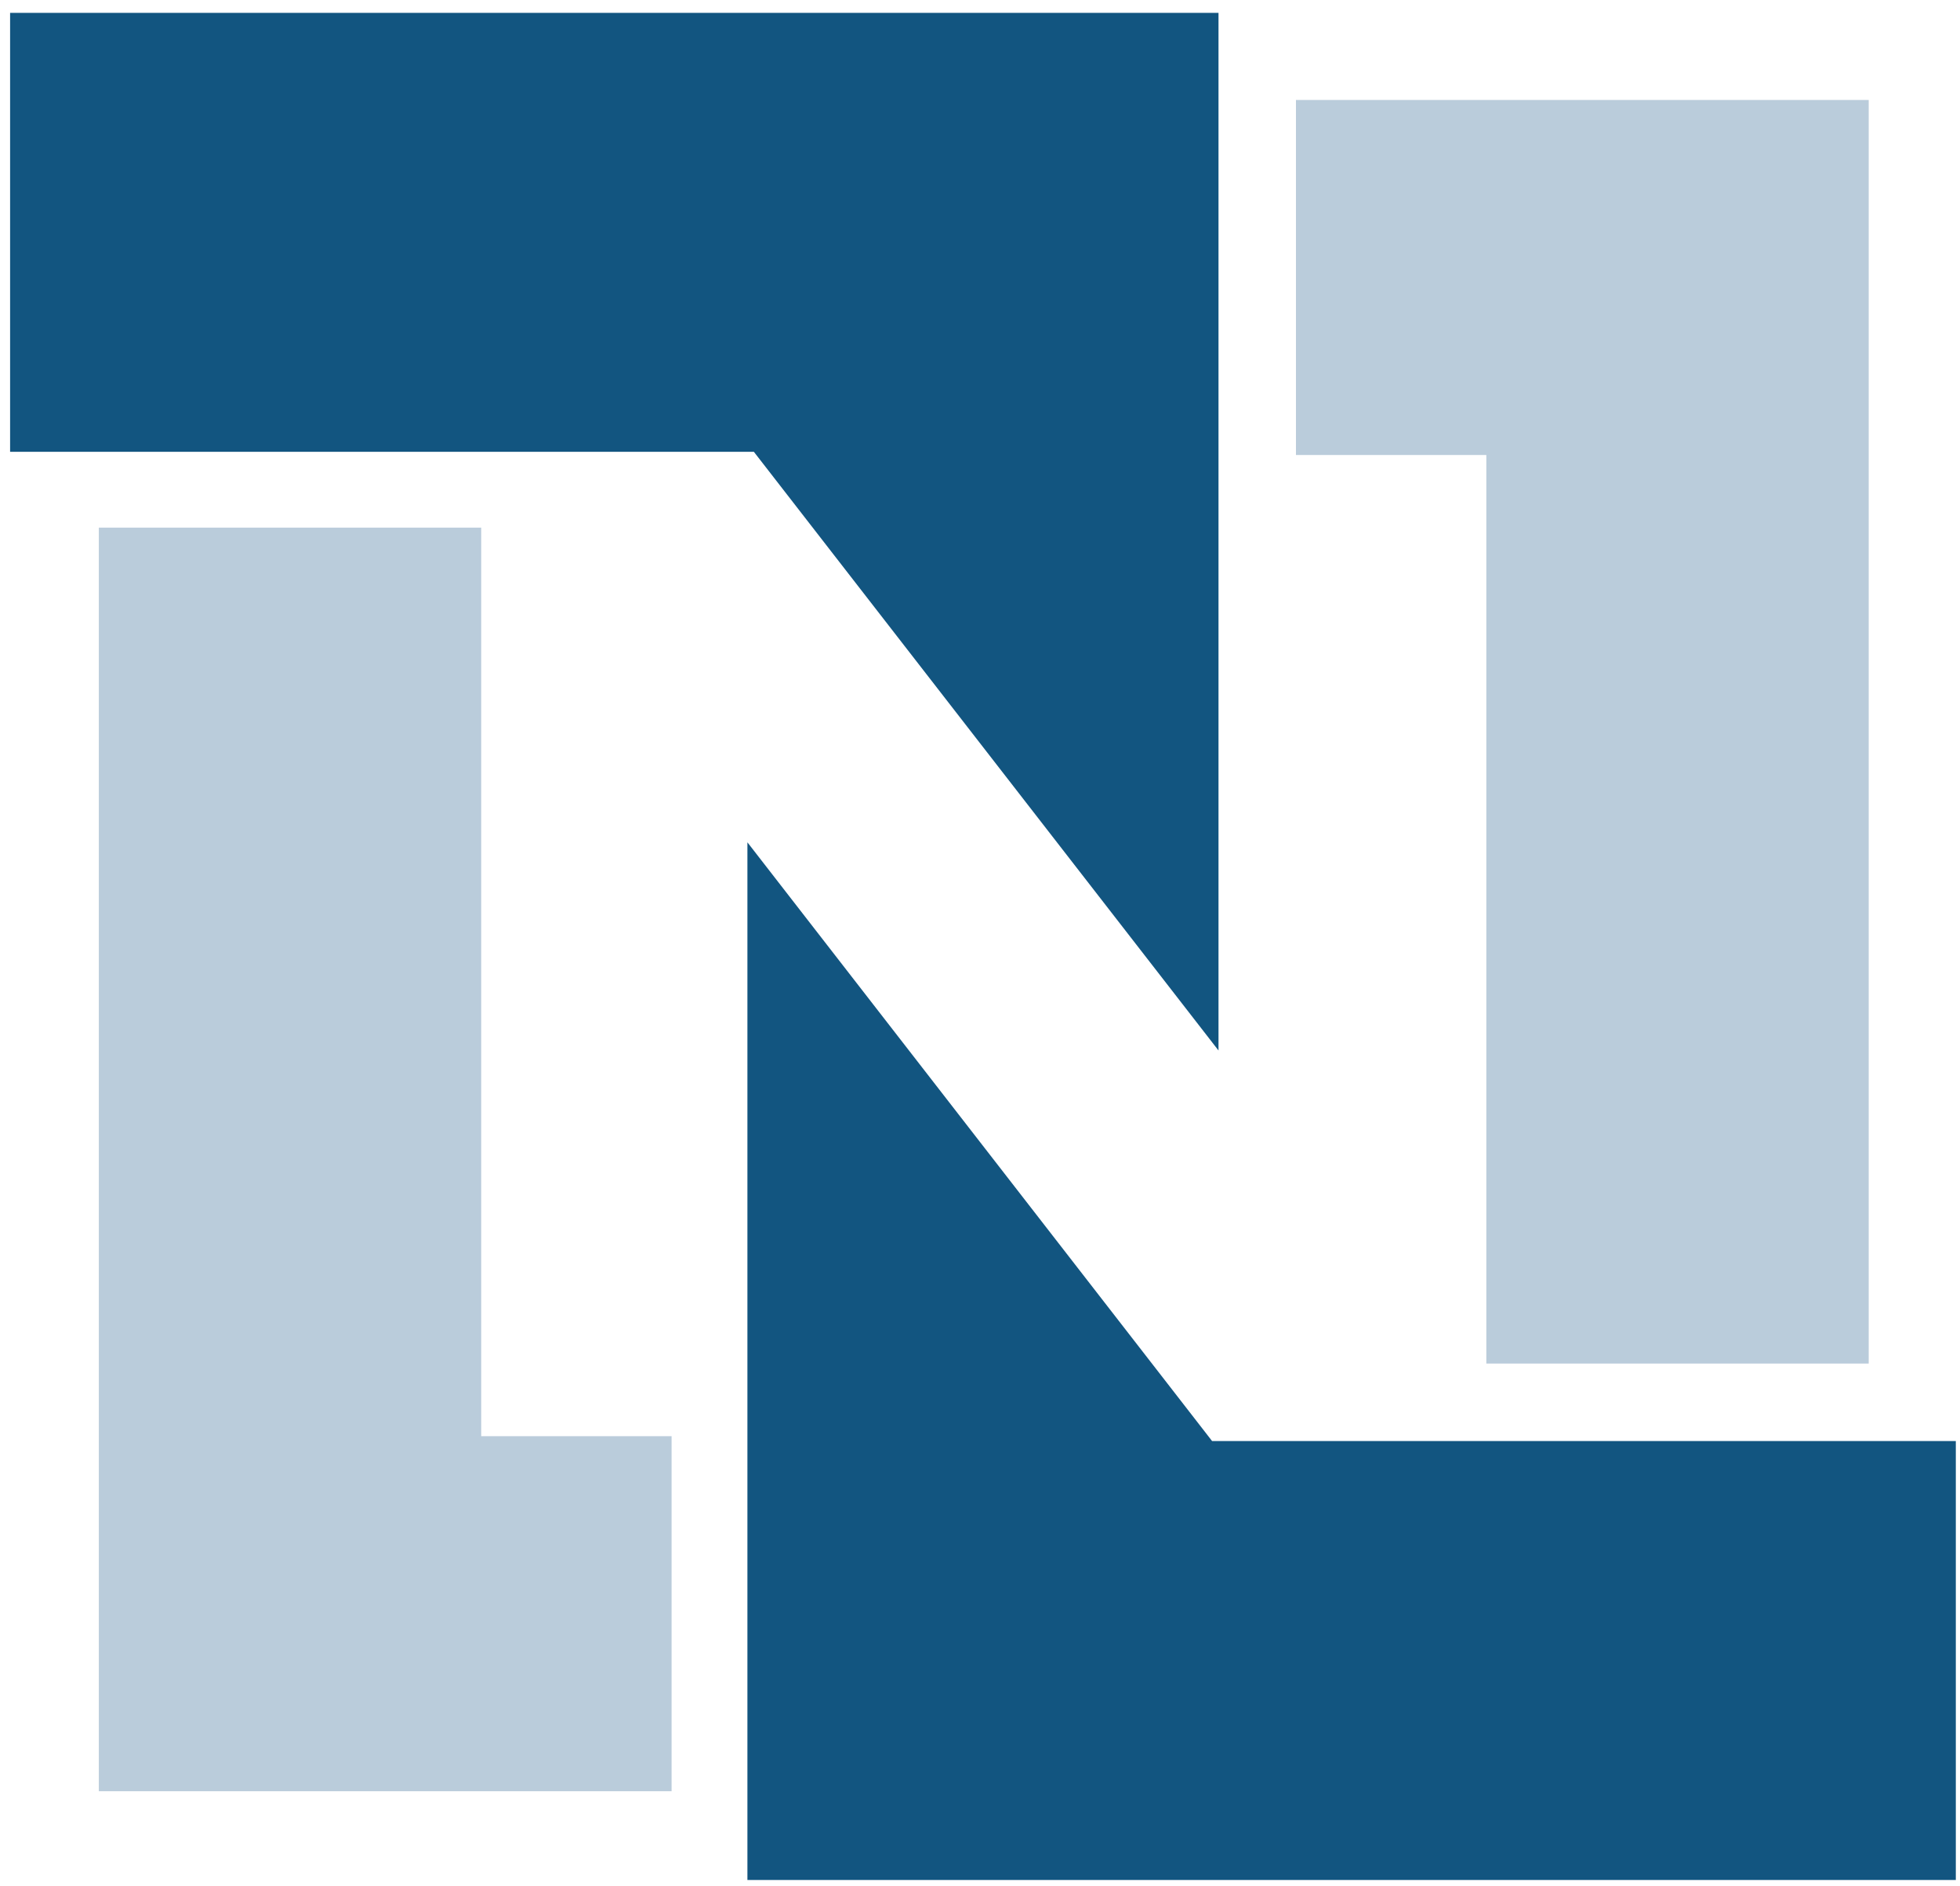
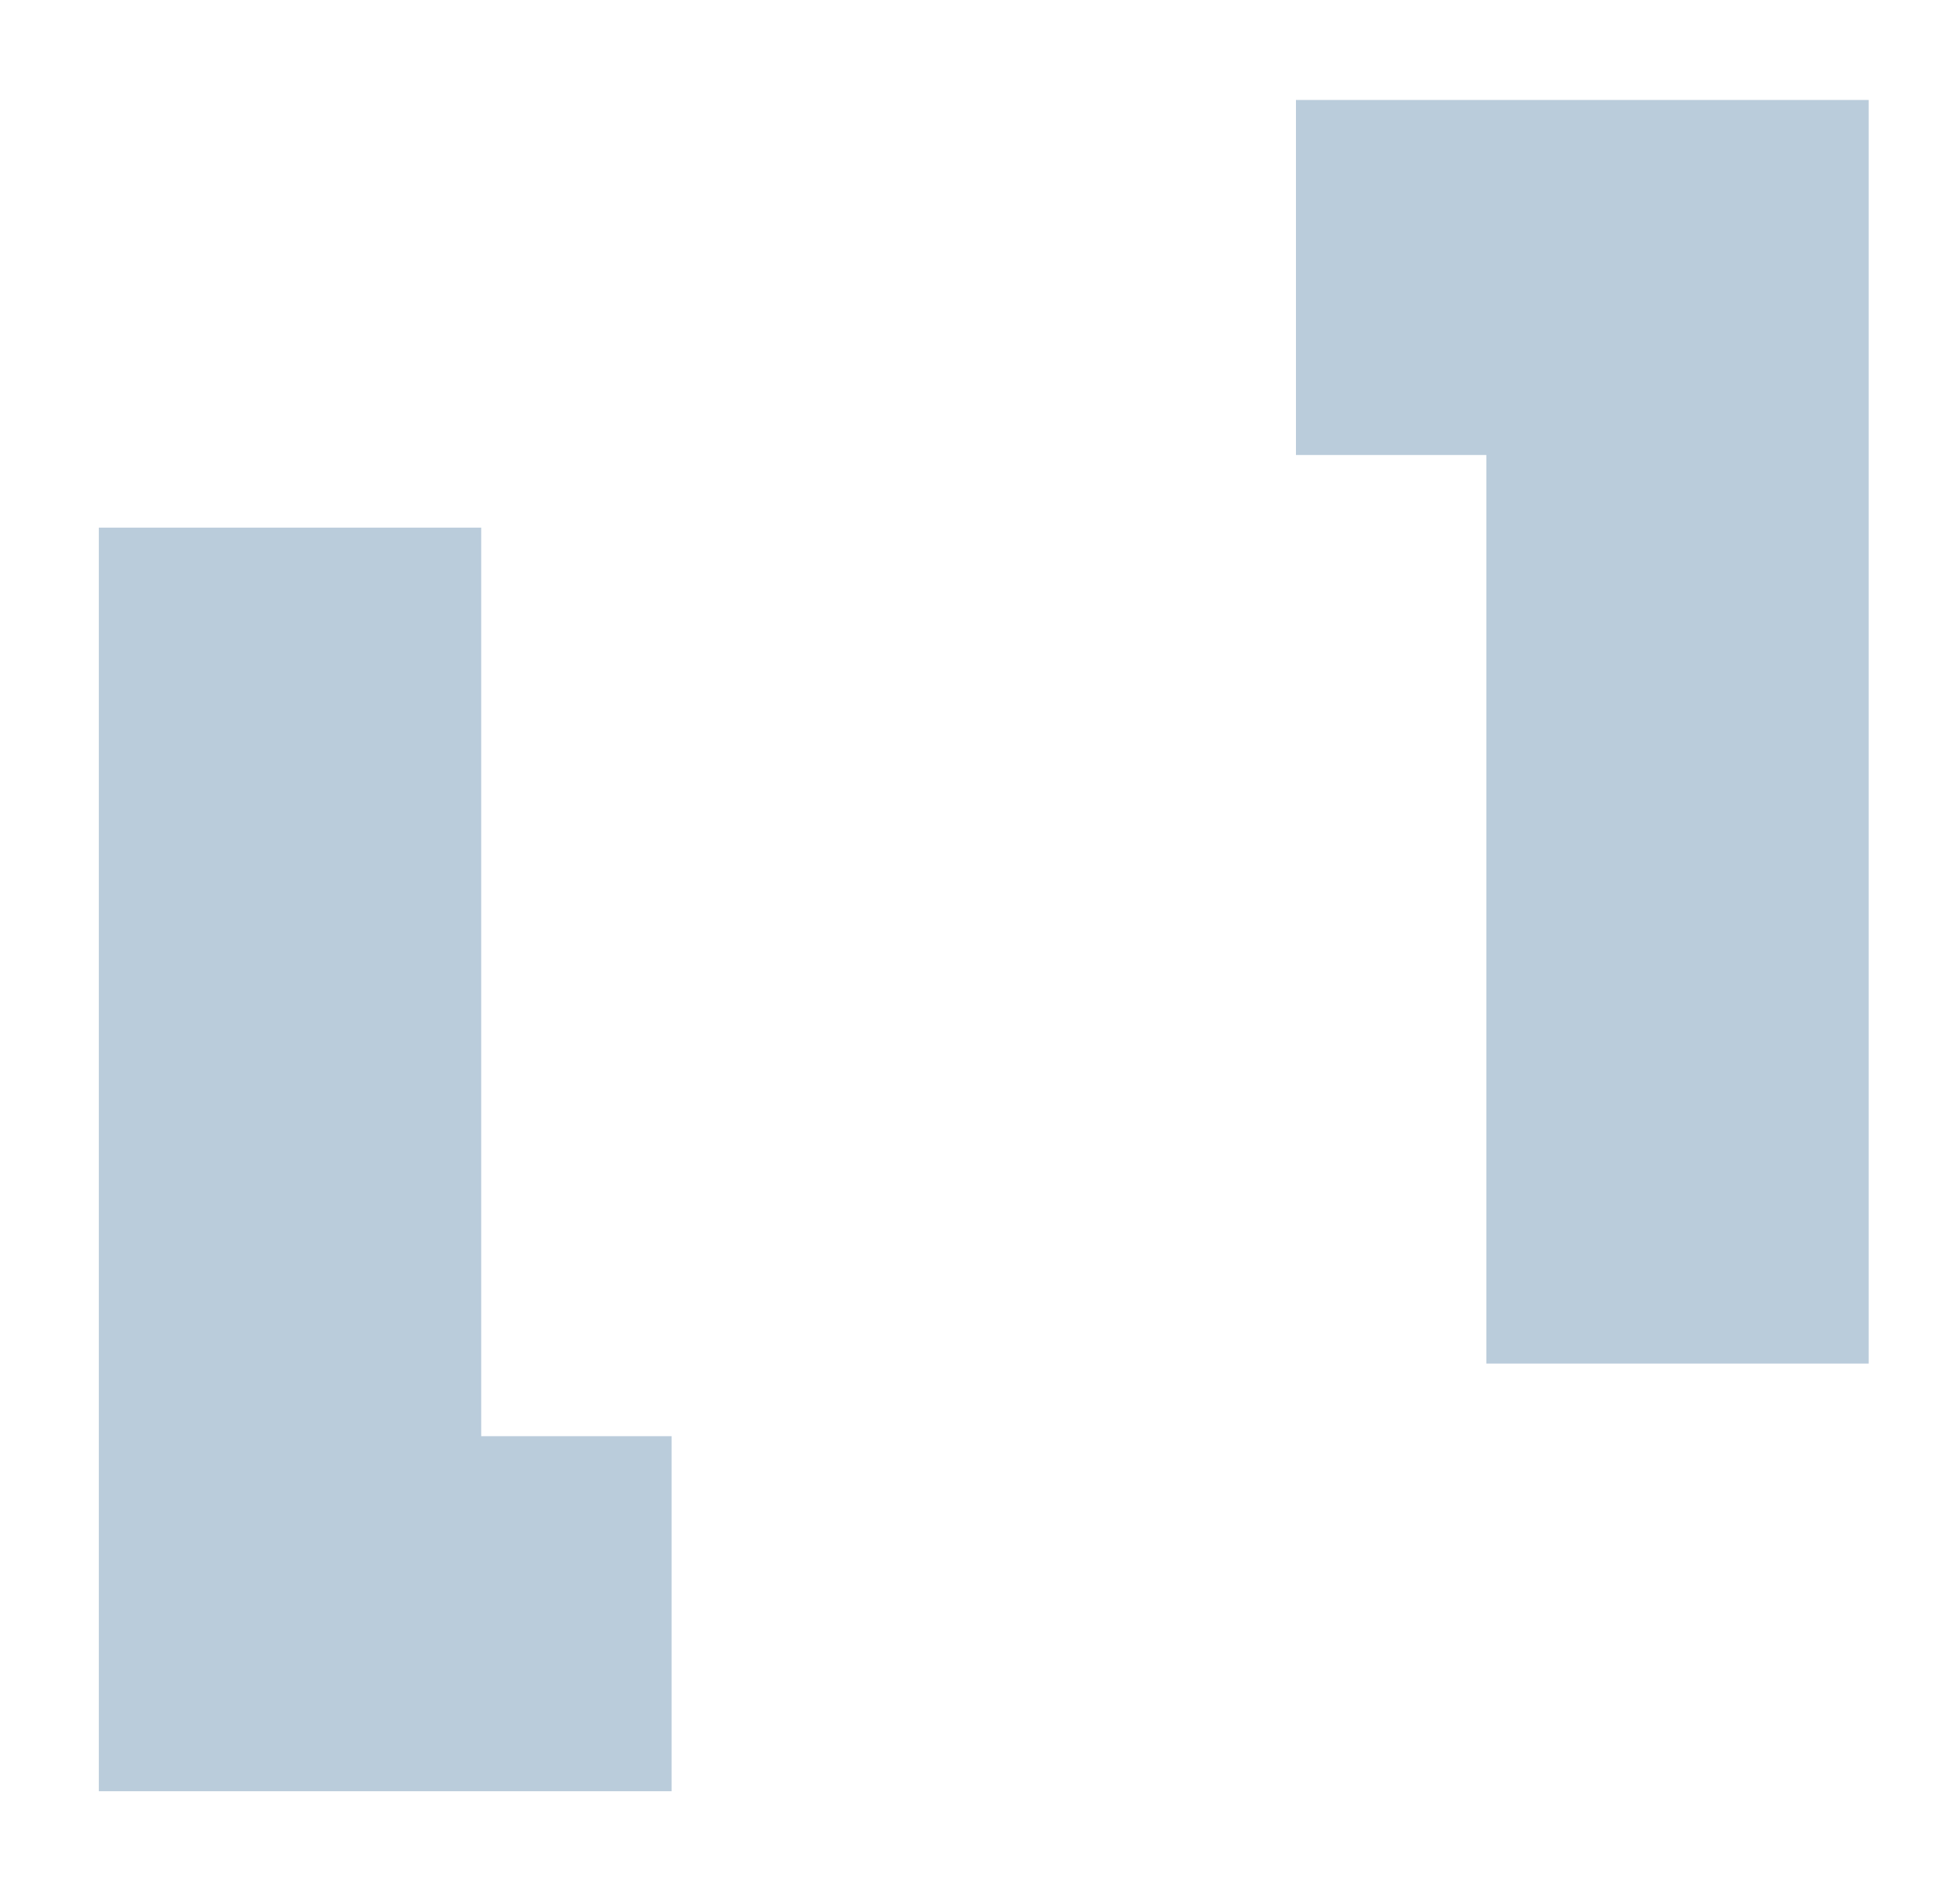
<svg xmlns="http://www.w3.org/2000/svg" width="105" height="101" viewBox="0 0 105 101" fill="none">
  <path d="M5.295 28.259H25.779V76.919H35.978V95.934H5.295V28.259ZM100.109 73.029H79.625V24.369H69.426V5.354H100.109V73.029Z" fill="#BACCDB" />
-   <path d="M0.541 0.688H65.277V56.262L40.385 24.197H0.541V0.688ZM104.776 100.687H40.04V45.113L64.932 77.178H104.776" fill="#125580" />
</svg>